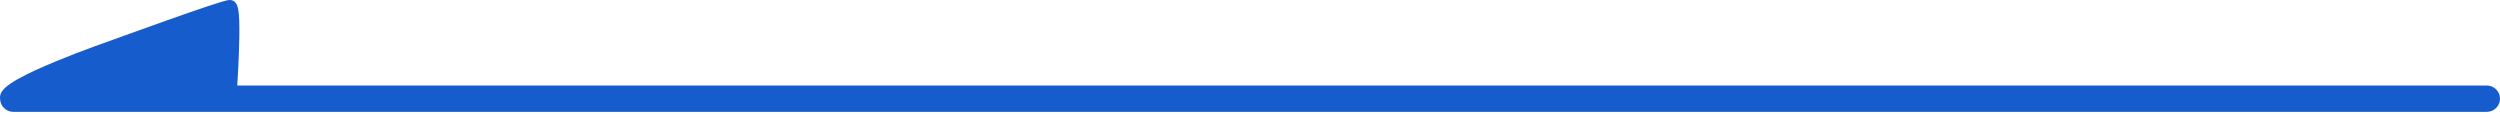
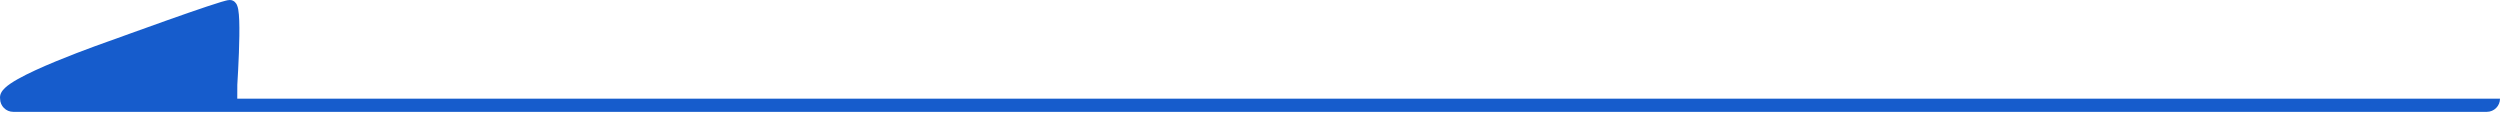
<svg xmlns="http://www.w3.org/2000/svg" width="190" height="9" viewBox="0 0 190 9" fill="none">
-   <path d="M17.304 0.017C17.251 0.026 17.201 0.039 17.162 0.049C17.063 0.074 16.939 0.108 16.799 0.15C16.518 0.235 16.149 0.353 15.727 0.494C14.88 0.777 13.801 1.153 12.741 1.528C11.681 1.904 10.636 2.279 9.857 2.561C9.468 2.701 9.145 2.819 8.919 2.901C8.807 2.942 8.718 2.974 8.657 2.996C8.627 3.007 8.604 3.016 8.588 3.021C8.582 3.024 8.577 3.026 8.573 3.027H8.571C8.57 3.028 8.569 3.028 8.567 3.028L8.565 3.029C8.561 3.031 8.555 3.033 8.547 3.036C8.53 3.042 8.505 3.05 8.474 3.062C8.409 3.084 8.315 3.117 8.195 3.159C7.956 3.244 7.615 3.366 7.208 3.515C6.394 3.813 5.312 4.222 4.244 4.663C3.181 5.102 2.115 5.58 1.341 6.018C0.959 6.234 0.618 6.457 0.384 6.677C0.269 6.785 0.149 6.92 0.074 7.08C0.019 7.199 -0.015 7.348 0.007 7.507C0.011 8.056 0.456 8.5 1.006 8.5H189C189.552 8.5 190 8.052 190 7.5C190 6.948 189.552 6.5 189 6.5H18.032C18.034 6.479 18.035 6.458 18.036 6.437C18.076 5.778 18.125 4.899 18.157 4.019C18.189 3.141 18.206 2.25 18.182 1.575C18.169 1.242 18.146 0.939 18.105 0.711C18.084 0.602 18.054 0.474 18.001 0.363C17.968 0.294 17.816 0 17.465 0L17.304 0.017Z" fill="#165CCC" />
+   <path d="M17.304 0.017C17.251 0.026 17.201 0.039 17.162 0.049C17.063 0.074 16.939 0.108 16.799 0.15C16.518 0.235 16.149 0.353 15.727 0.494C14.88 0.777 13.801 1.153 12.741 1.528C11.681 1.904 10.636 2.279 9.857 2.561C9.468 2.701 9.145 2.819 8.919 2.901C8.807 2.942 8.718 2.974 8.657 2.996C8.627 3.007 8.604 3.016 8.588 3.021C8.582 3.024 8.577 3.026 8.573 3.027H8.571C8.57 3.028 8.569 3.028 8.567 3.028L8.565 3.029C8.561 3.031 8.555 3.033 8.547 3.036C8.53 3.042 8.505 3.05 8.474 3.062C8.409 3.084 8.315 3.117 8.195 3.159C7.956 3.244 7.615 3.366 7.208 3.515C6.394 3.813 5.312 4.222 4.244 4.663C3.181 5.102 2.115 5.58 1.341 6.018C0.959 6.234 0.618 6.457 0.384 6.677C0.269 6.785 0.149 6.92 0.074 7.08C0.019 7.199 -0.015 7.348 0.007 7.507C0.011 8.056 0.456 8.5 1.006 8.5H189C189.552 8.5 190 8.052 190 7.5H18.032C18.034 6.479 18.035 6.458 18.036 6.437C18.076 5.778 18.125 4.899 18.157 4.019C18.189 3.141 18.206 2.25 18.182 1.575C18.169 1.242 18.146 0.939 18.105 0.711C18.084 0.602 18.054 0.474 18.001 0.363C17.968 0.294 17.816 0 17.465 0L17.304 0.017Z" fill="#165CCC" />
</svg>